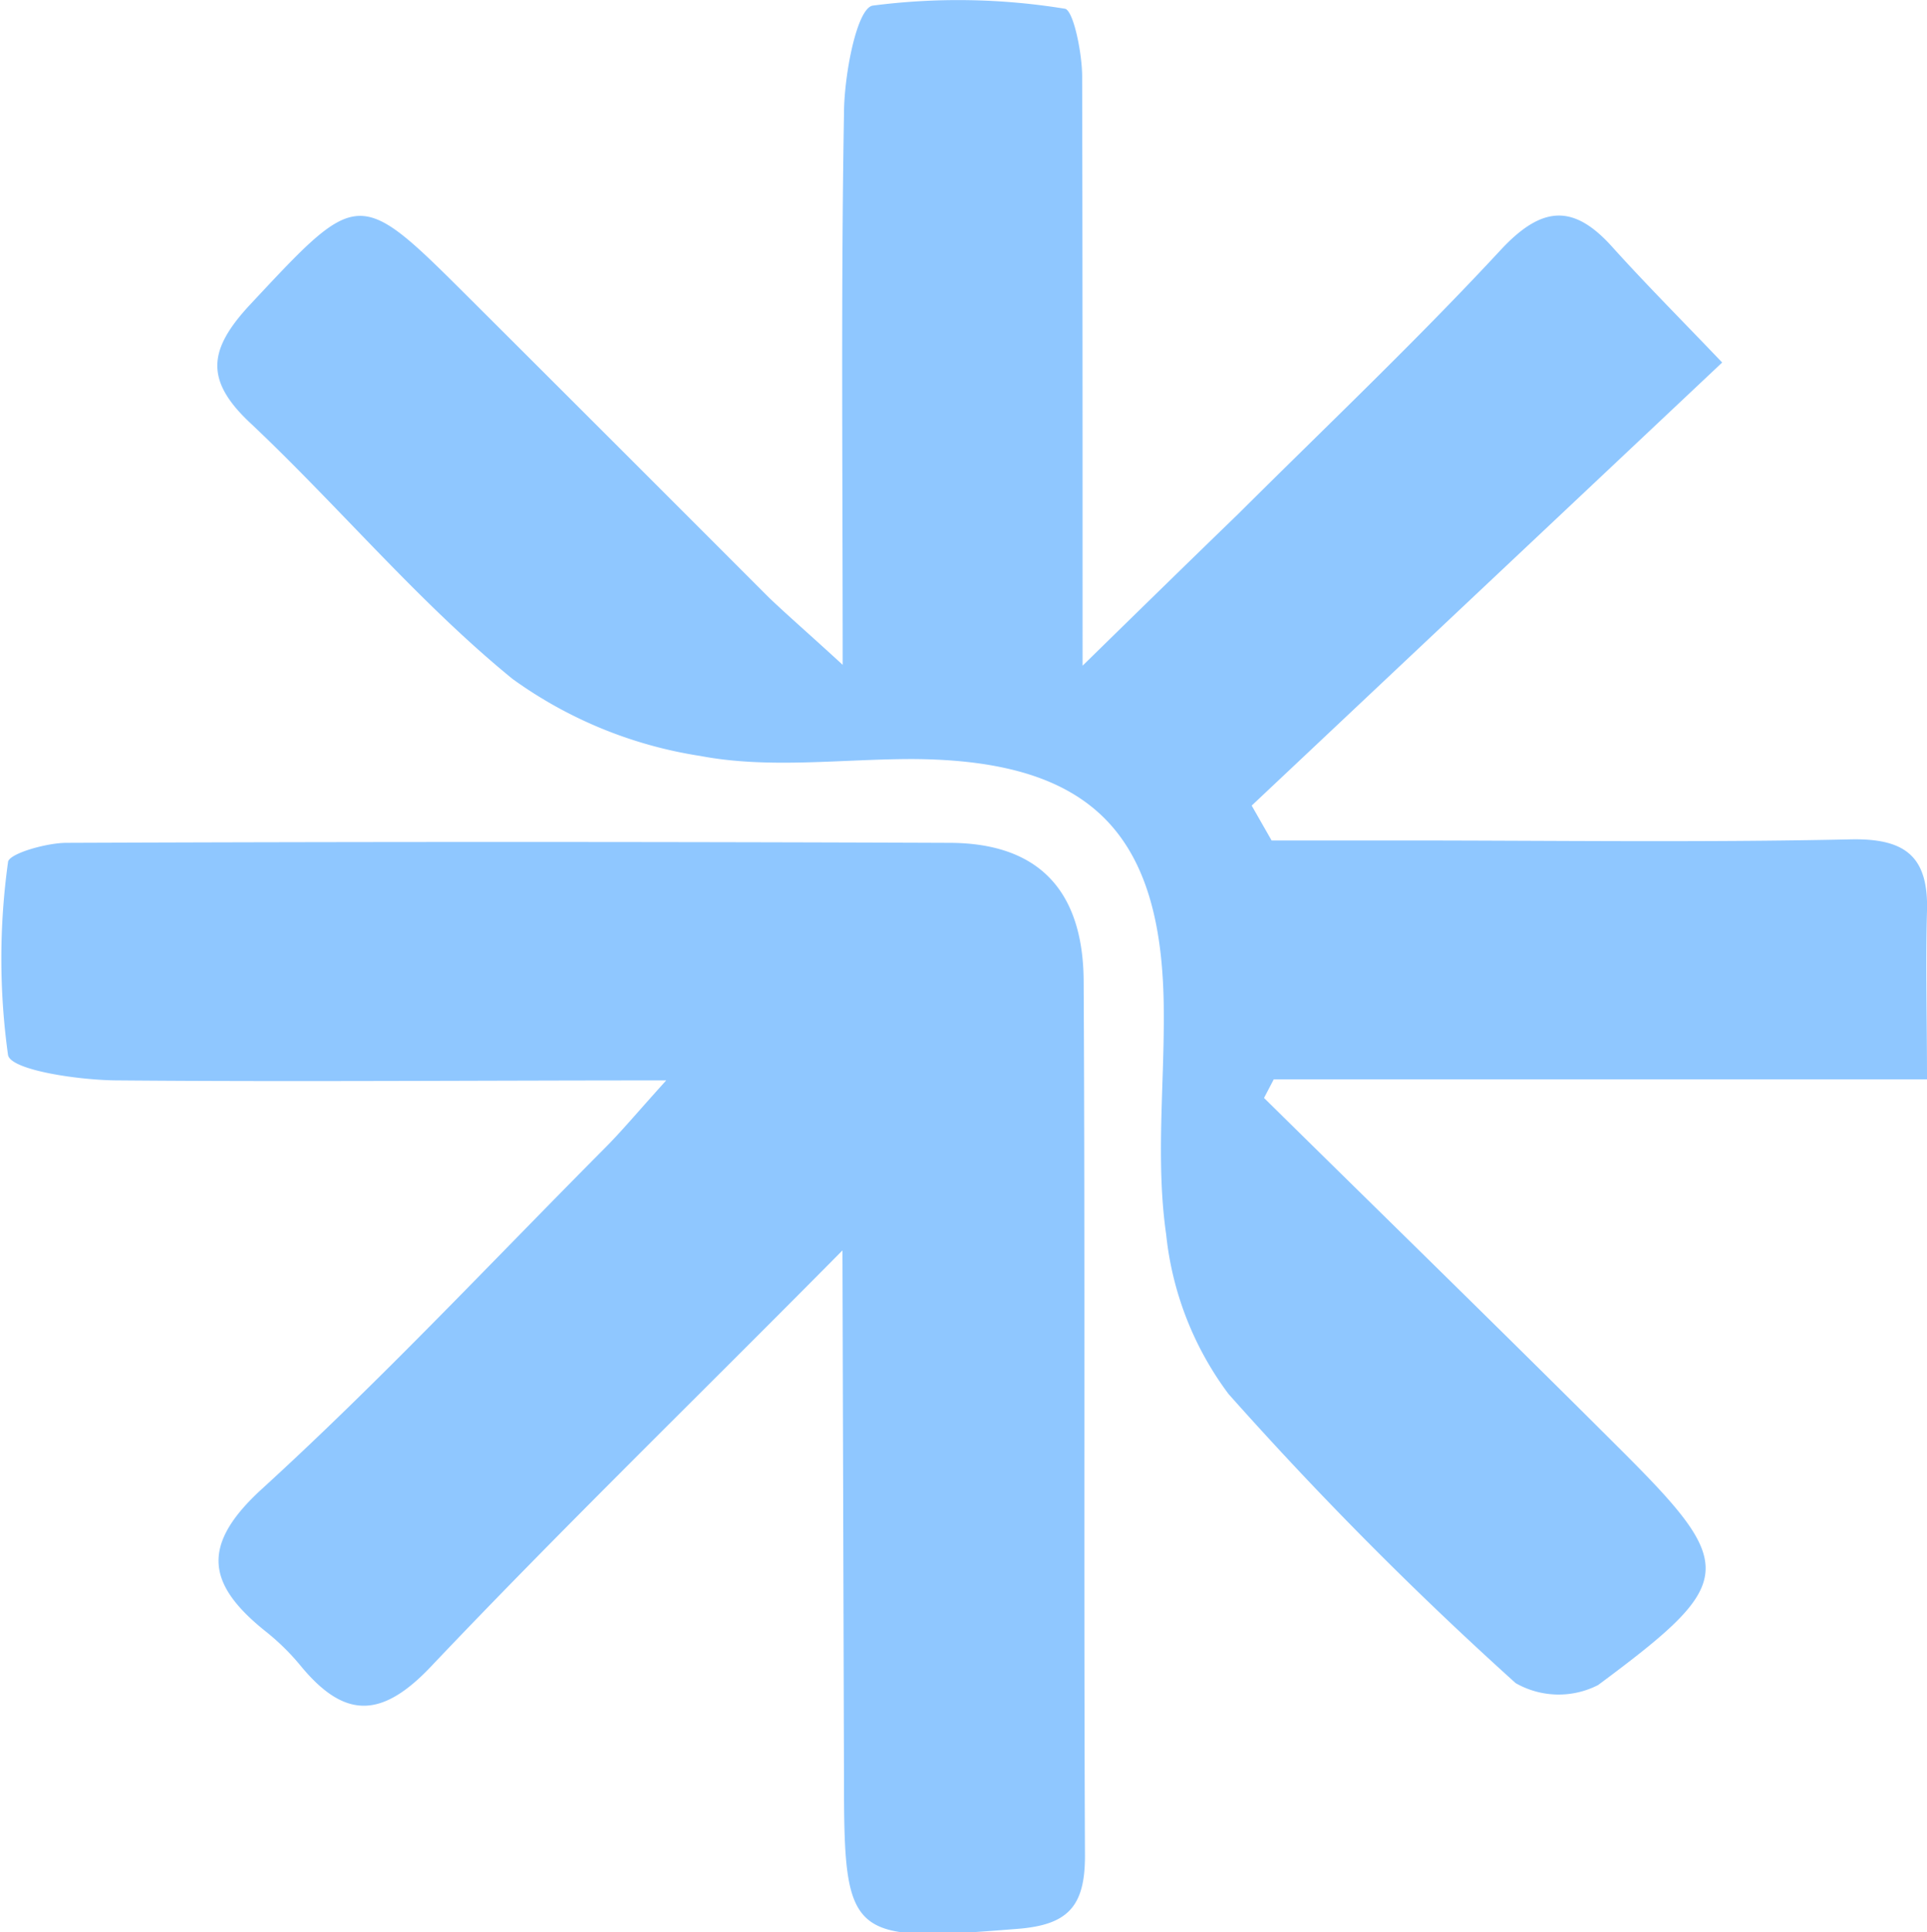
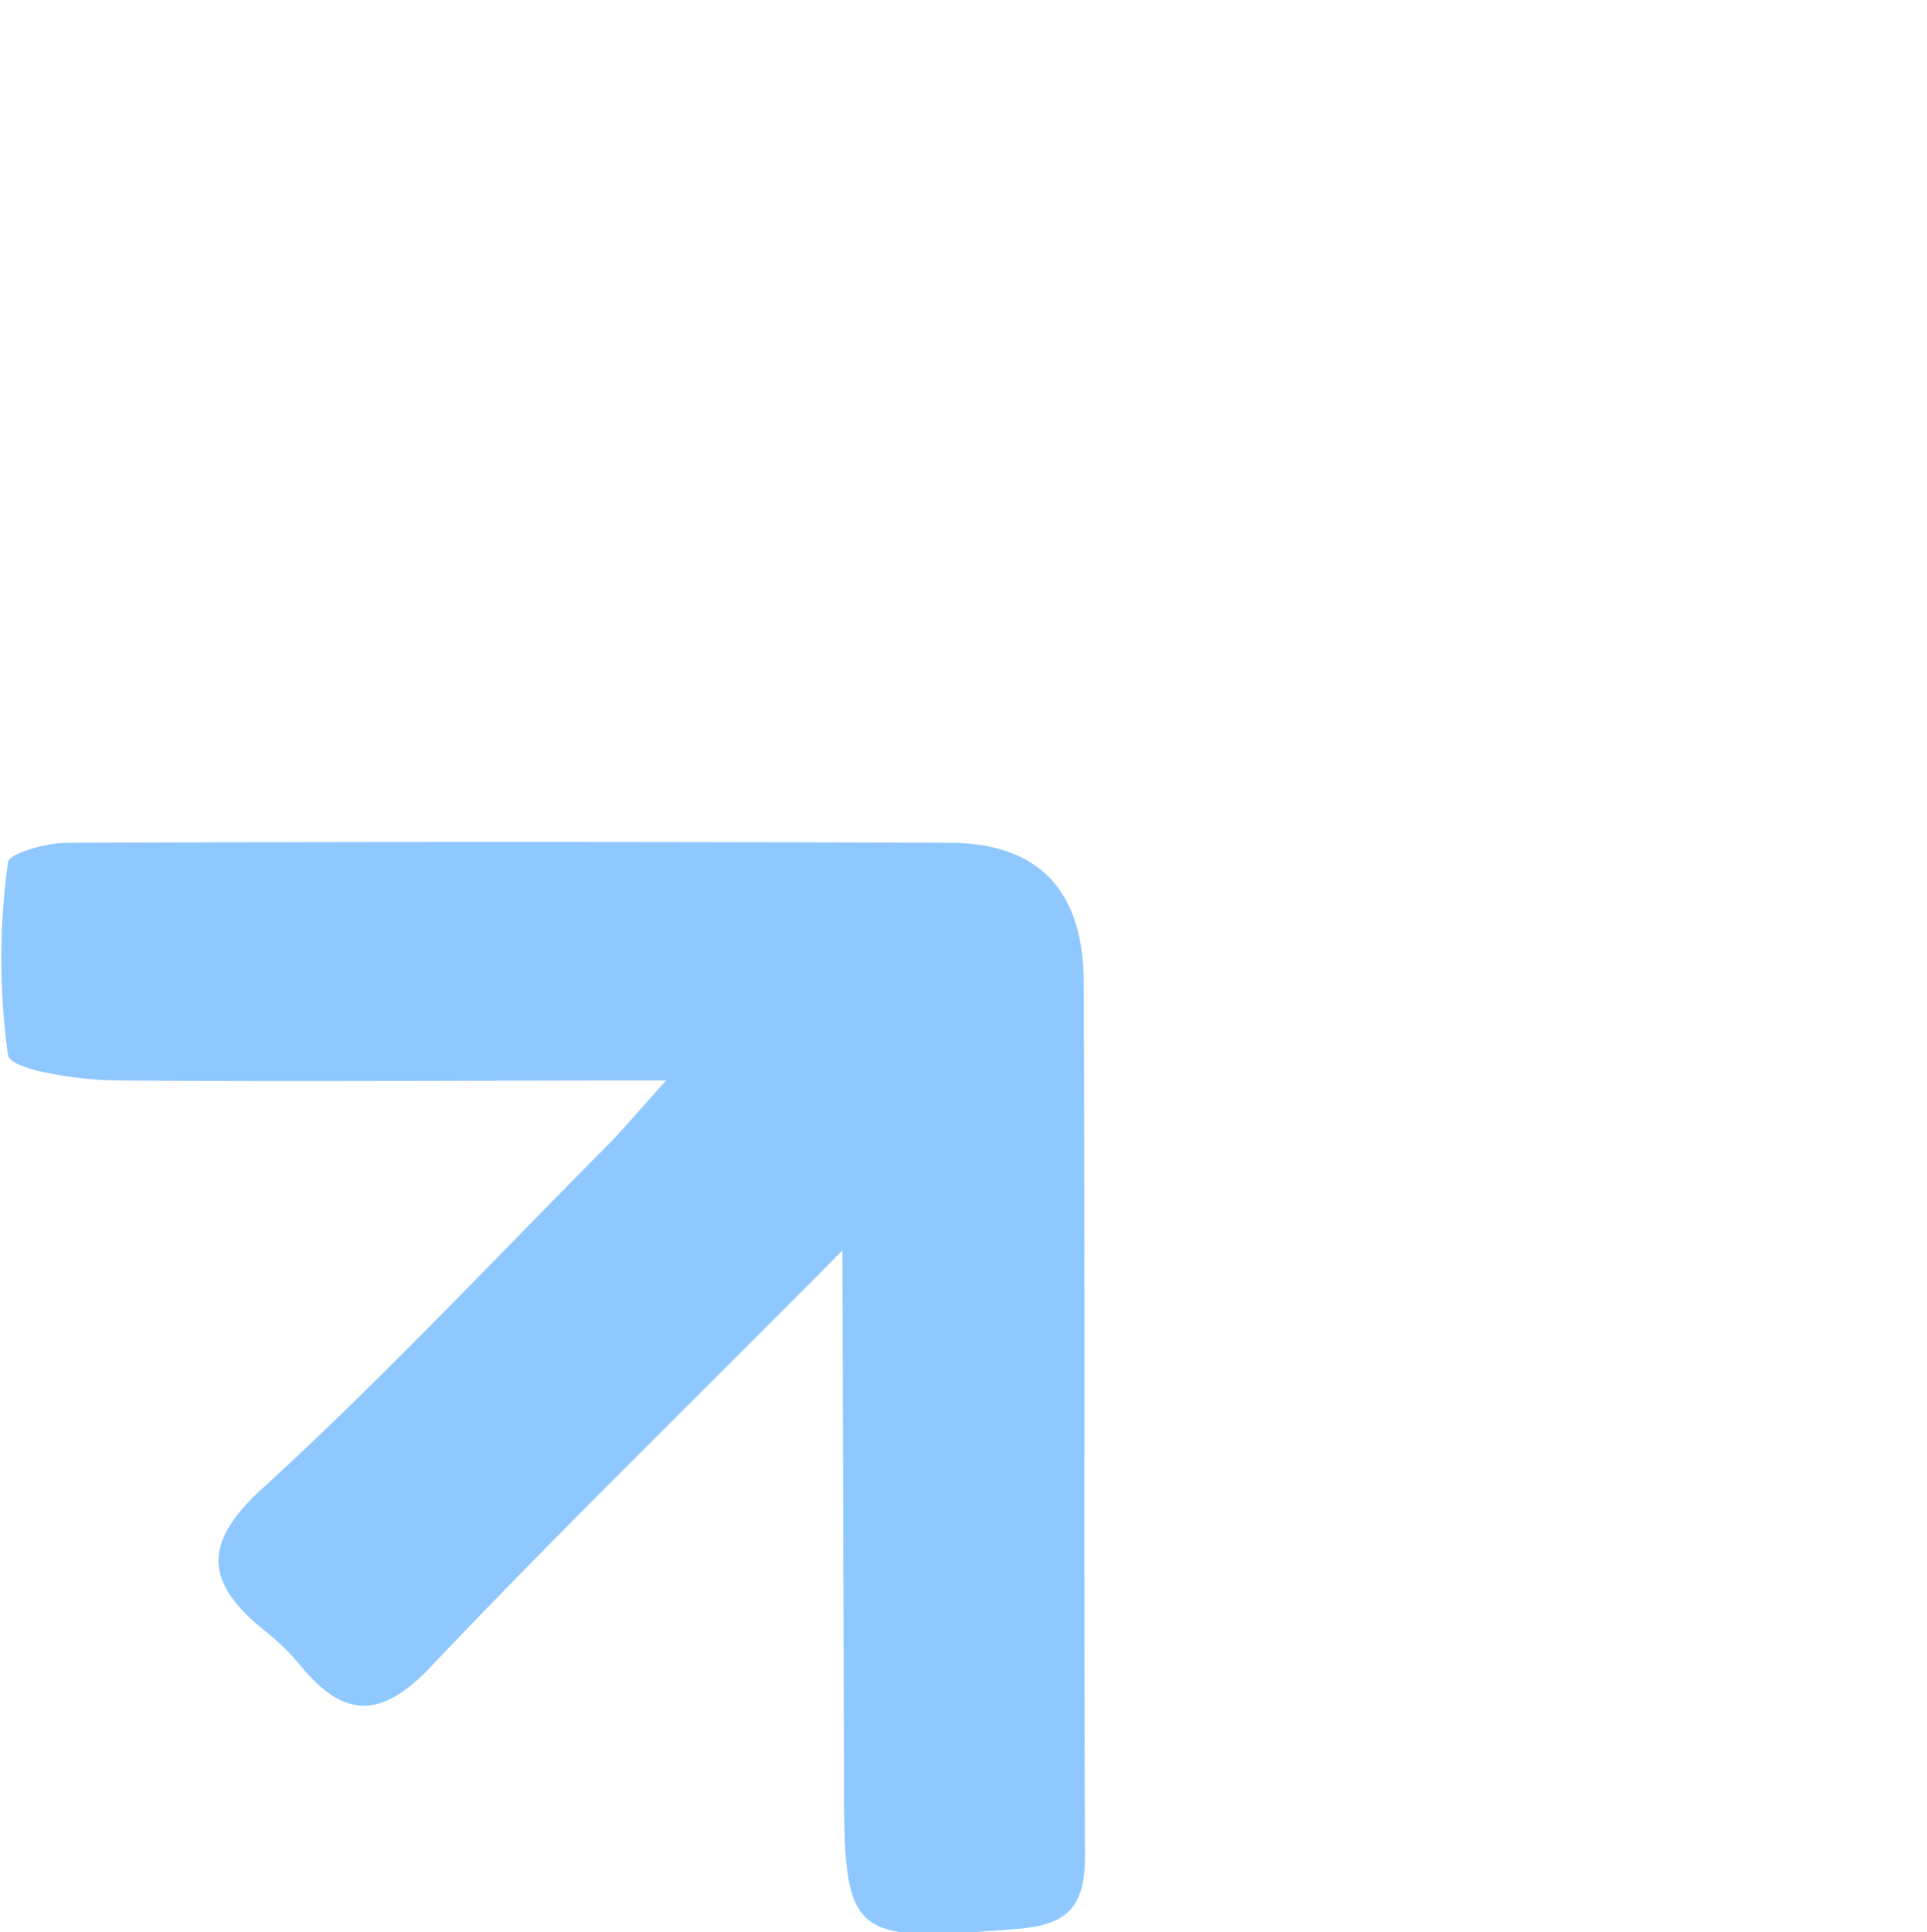
<svg xmlns="http://www.w3.org/2000/svg" viewBox="0 0 89 89.22">
  <defs>
    <style>.cls-1{fill:#8fc7ff;}</style>
  </defs>
  <title>icon-6-hover</title>
  <g id="Layer_2" data-name="Layer 2">
    <g id="Layer_1-2" data-name="Layer 1">
-       <path class="cls-1" d="M38.92,30.7c0-9.08-.08-17.26.06-25.44,0-1.75.58-4.85,1.32-5A30.63,30.63,0,0,1,49.16.4c.4,0,.81,2,.82,3.09C50,12.22,50,21,50,30.74c2.84-2.78,5-4.89,7.18-7,4.08-4.06,8.24-8,12.17-12.24,1.88-2,3.33-2.09,5.12-.09,1.56,1.73,3.21,3.38,5.07,5.33L57.81,37.2l.92,1.61h5.93c6.93,0,13.87.1,20.79-.05,2.54-.06,3.62.78,3.55,3.3s0,4.91,0,7.78H58.83l-.45.86c5.45,5.37,10.93,10.71,16.34,16.11,5.56,5.53,5.54,6.21-.91,11A4,4,0,0,1,70,77.72,170.41,170.41,0,0,1,56.74,64.37,14.87,14.87,0,0,1,53.86,57c-.48-3.34-.09-6.79-.11-10.19,0-8.36-3.37-11.72-11.61-11.76-3.27,0-6.62.46-9.78-.14a20,20,0,0,1-8.69-3.56c-4.34-3.54-8-7.94-12.06-11.77-2.16-2-2-3.41-.1-5.47,5.07-5.42,5-5.49,10.13-.38q6.95,6.93,13.87,13.86C36.39,28.43,37.33,29.24,38.92,30.7Z" />
      <path class="cls-1" d="M38.91,57.74c-6.93,7-13.11,13-19,19.21-2.3,2.43-4,2.41-6,0a10.79,10.79,0,0,0-1.67-1.64c-2.66-2.14-3-3.94-.16-6.54,5.48-5,10.6-10.47,15.85-15.75.79-.79,1.51-1.66,2.84-3.13-8.95,0-17.12.07-25.29,0-1.79,0-5-.47-5.11-1.18a32.27,32.27,0,0,1,0-8.89c0-.39,1.74-.89,2.67-.9q20.4-.08,40.79,0c4.12,0,6.2,2.18,6.22,6.4.07,13.46,0,26.93.06,40.39,0,2.35-.81,3.18-3.13,3.36-7.78.62-8,.5-8-7Z" />
    </g>
  </g>
</svg>